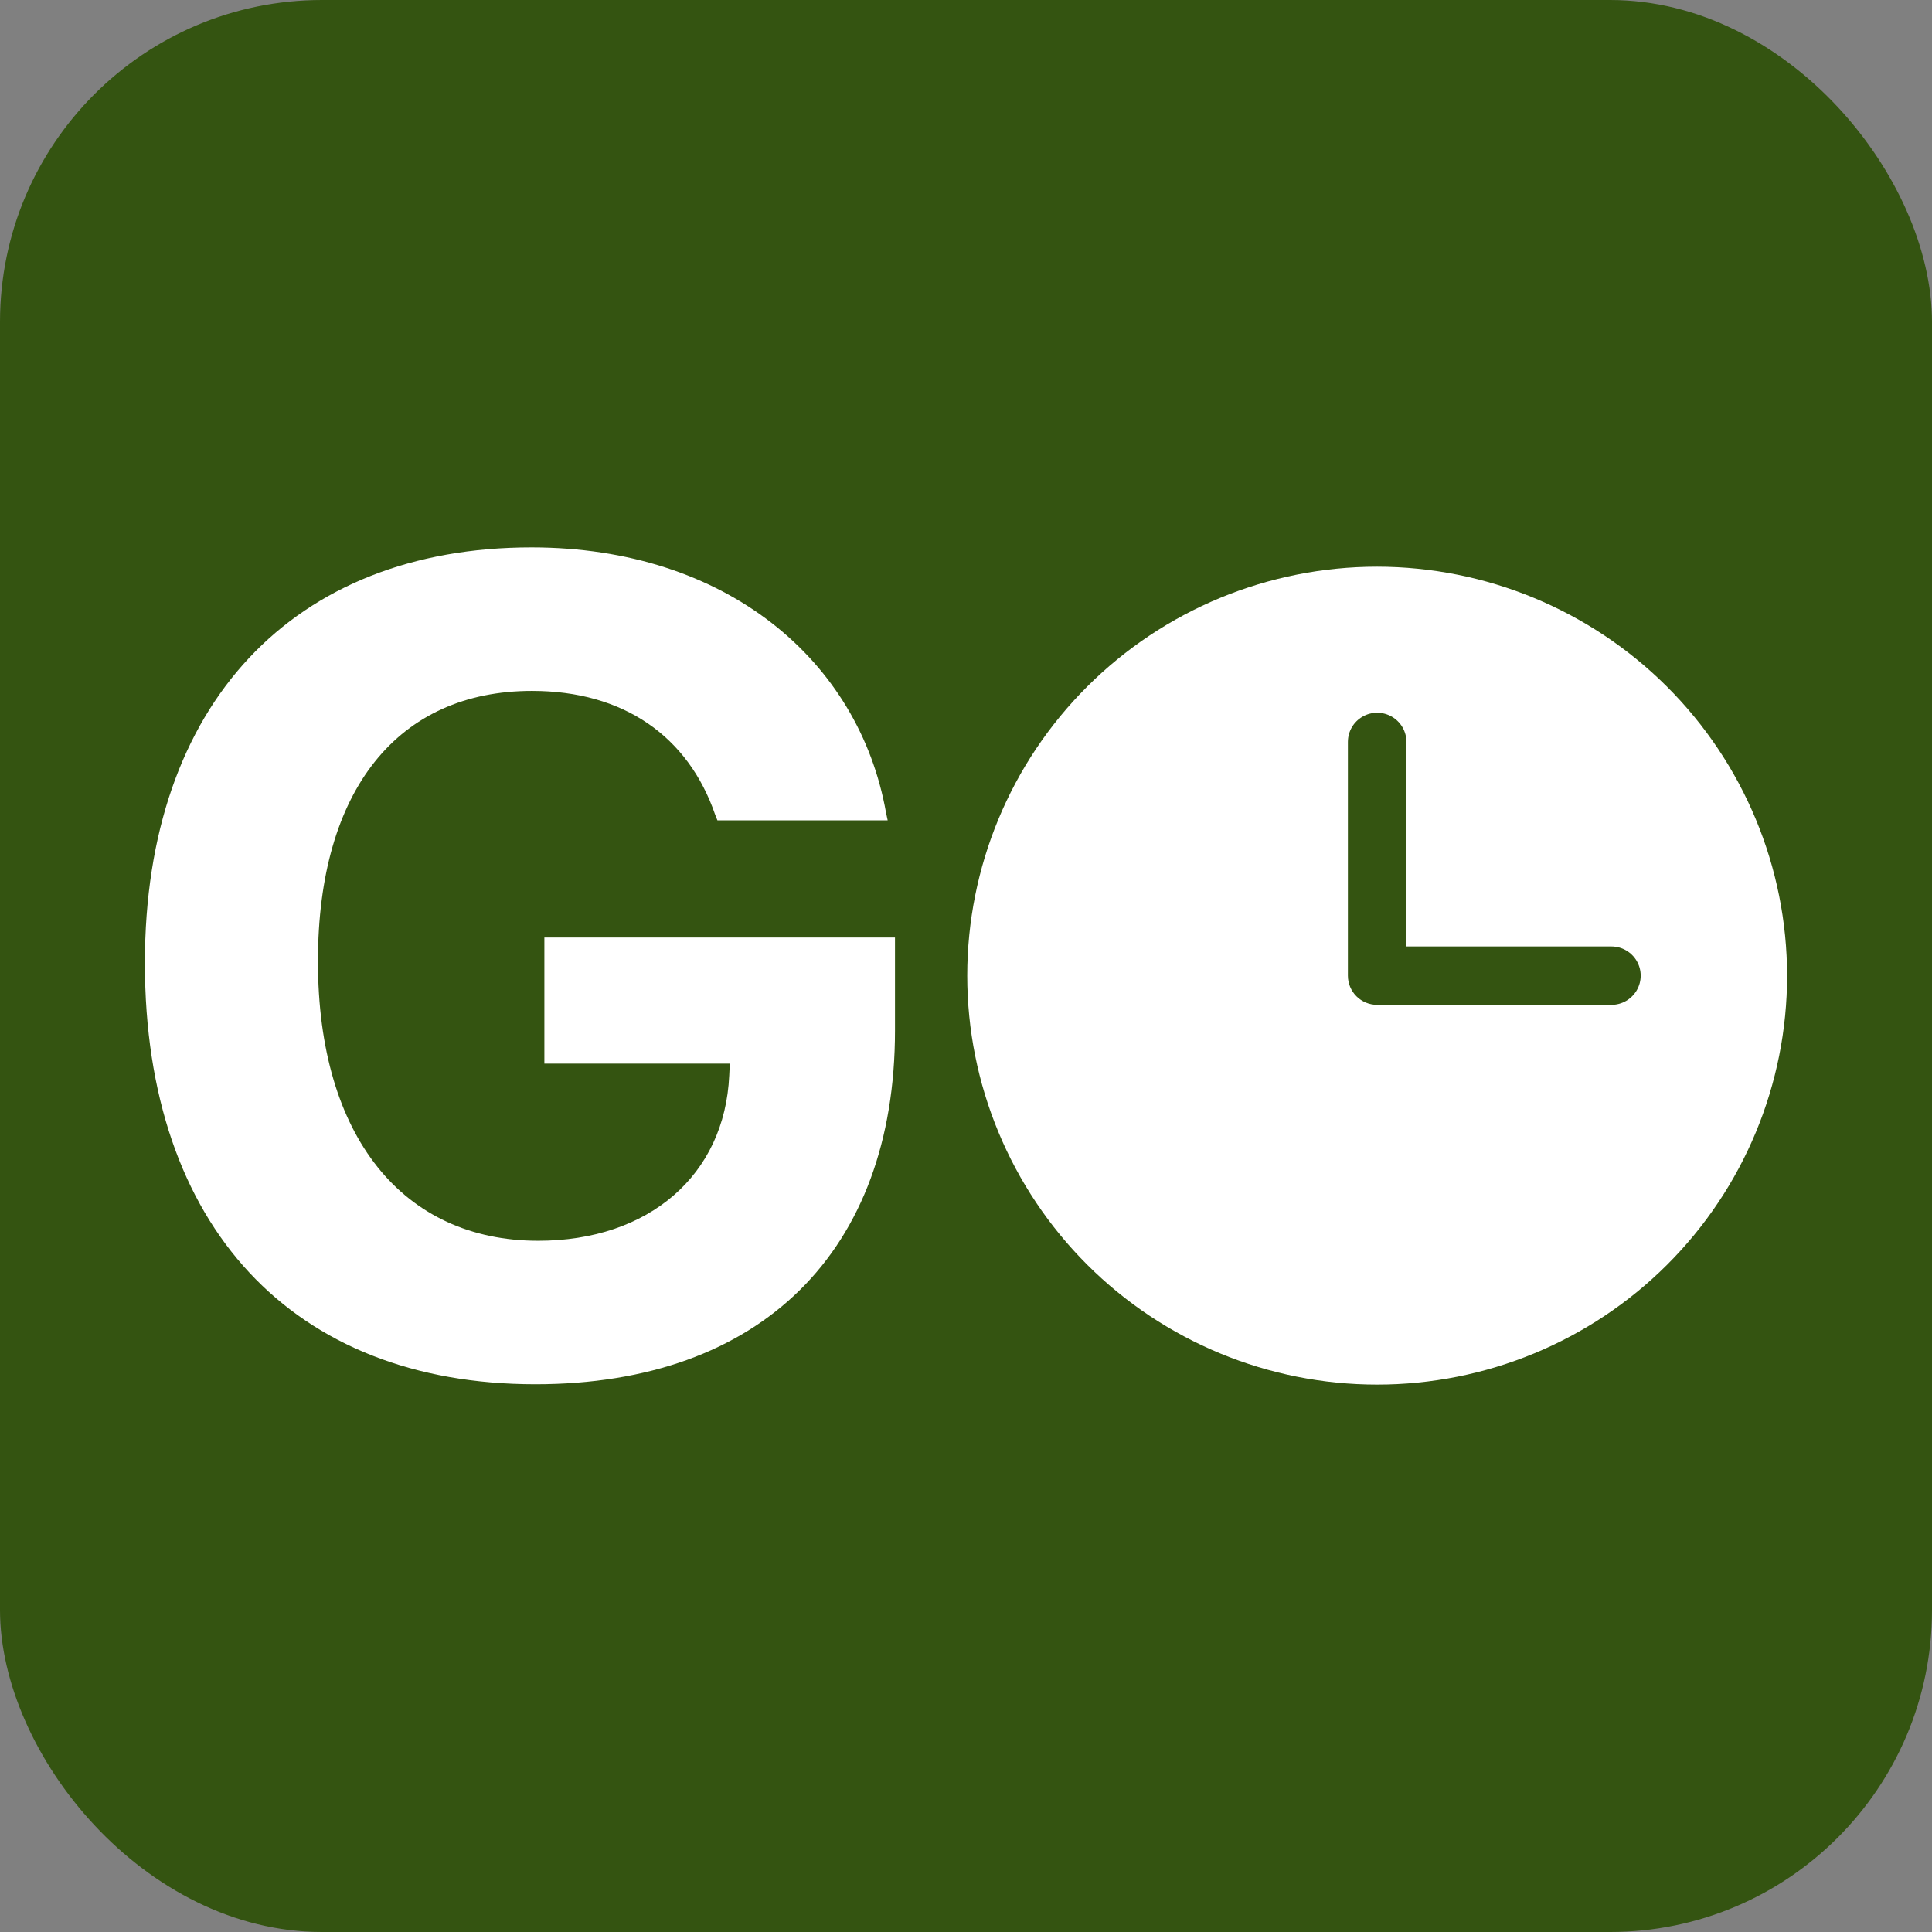
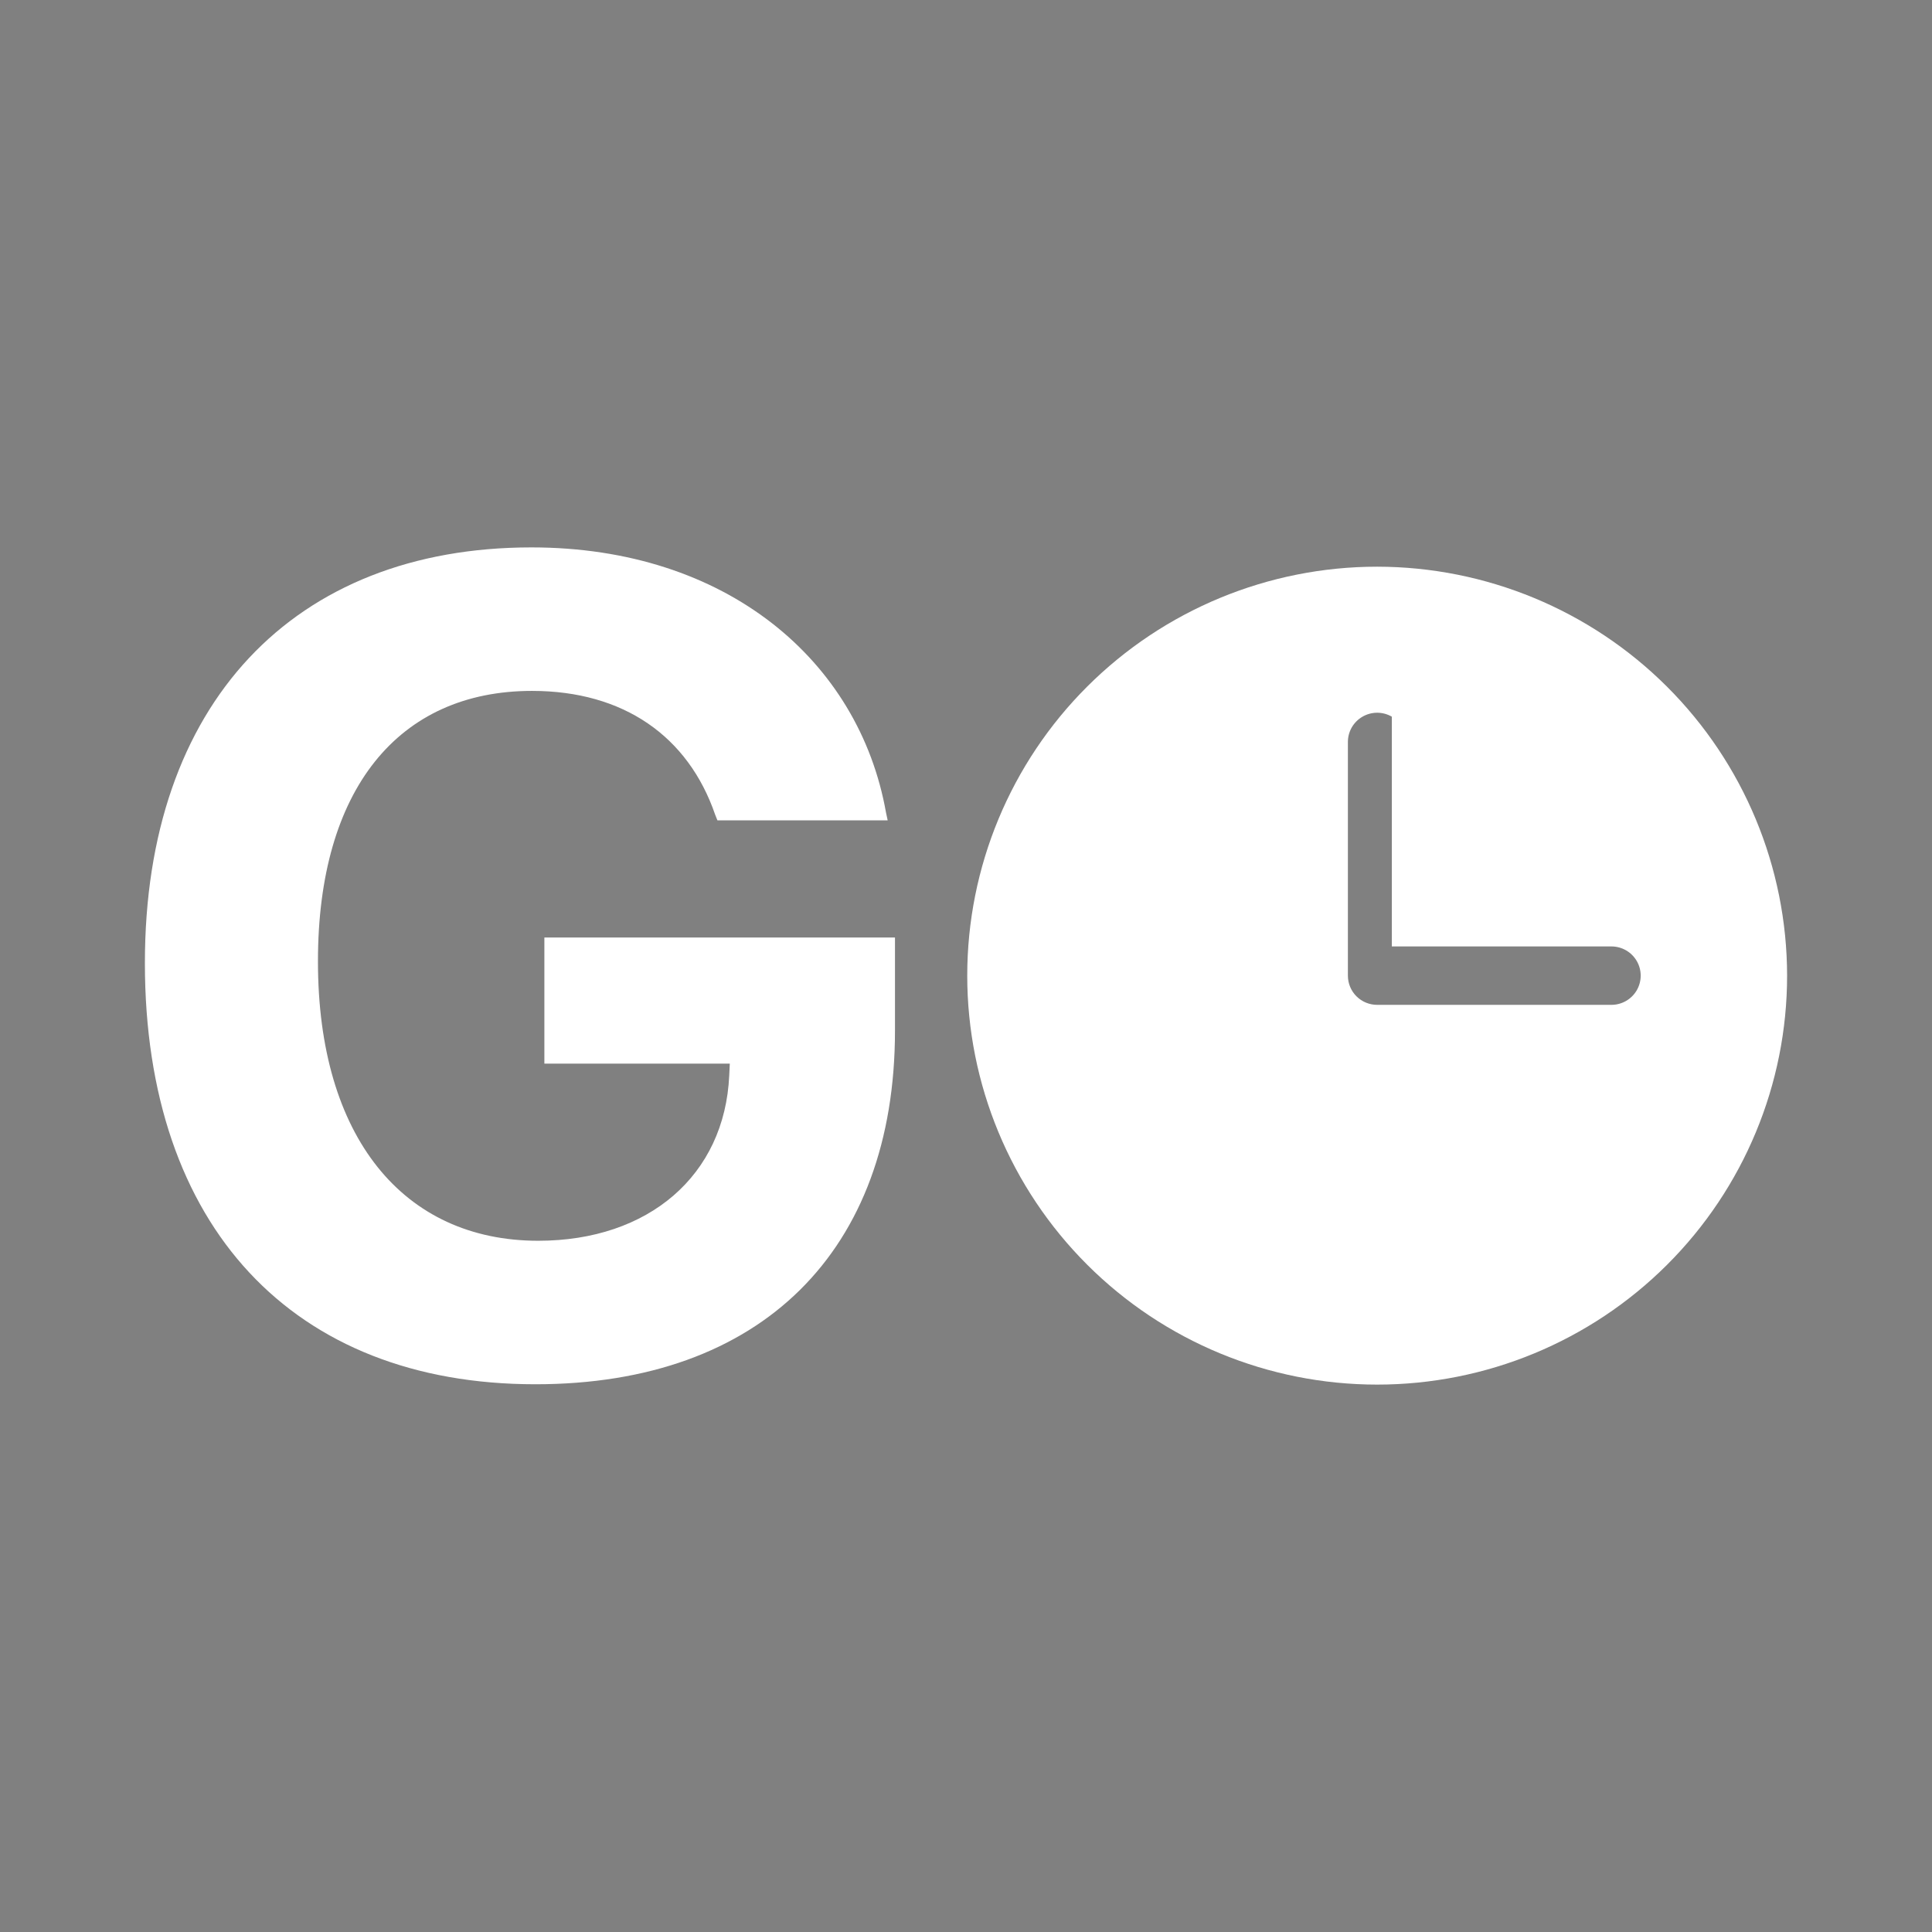
<svg xmlns="http://www.w3.org/2000/svg" width="120" height="120" viewBox="0 0 120 120" fill="none">
  <rect x="0" y="0" width="120" height="120" fill="#808080" stroke="none" />
-   <rect width="120" height="120" rx="20" fill="#345411" />
-   <path d="M85.538 35.198C78.785 35.198 72.309 37.874 67.534 42.638C62.759 47.401 60.077 53.862 60.077 60.599C60.077 67.336 62.759 73.796 67.534 78.56C72.309 83.324 78.785 86 85.538 86C92.291 86 98.767 83.324 103.542 78.56C108.318 73.796 111 67.336 111 60.599C110.993 53.864 108.308 47.408 103.535 42.645C98.761 37.883 92.289 35.204 85.538 35.198ZM100.088 62.413H85.538C85.056 62.413 84.593 62.222 84.252 61.882C83.911 61.542 83.72 61.08 83.72 60.599V46.084C83.72 45.436 84.066 44.837 84.629 44.513C85.192 44.188 85.885 44.188 86.448 44.513C87.01 44.837 87.357 45.436 87.357 46.084V58.785H100.088C100.738 58.785 101.338 59.13 101.663 59.692C101.988 60.253 101.988 60.945 101.663 61.506C101.338 62.067 100.738 62.413 100.088 62.413Z" fill="white" />
+   <path d="M85.538 35.198C78.785 35.198 72.309 37.874 67.534 42.638C62.759 47.401 60.077 53.862 60.077 60.599C60.077 67.336 62.759 73.796 67.534 78.56C72.309 83.324 78.785 86 85.538 86C92.291 86 98.767 83.324 103.542 78.56C108.318 73.796 111 67.336 111 60.599C110.993 53.864 108.308 47.408 103.535 42.645C98.761 37.883 92.289 35.204 85.538 35.198ZM100.088 62.413H85.538C85.056 62.413 84.593 62.222 84.252 61.882C83.911 61.542 83.72 61.08 83.72 60.599V46.084C83.72 45.436 84.066 44.837 84.629 44.513C85.192 44.188 85.885 44.188 86.448 44.513V58.785H100.088C100.738 58.785 101.338 59.13 101.663 59.692C101.988 60.253 101.988 60.945 101.663 61.506C101.338 62.067 100.738 62.413 100.088 62.413Z" fill="white" />
  <path d="M33.254 85.979C18.213 85.979 9 76.196 9 59.833V59.798C9 43.713 18.248 34 33.01 34C45.12 34 53.355 41.033 55.031 50.468L55.135 50.955H44.561L44.422 50.607C42.746 45.733 38.733 42.913 33.045 42.913C24.739 42.913 19.749 49.04 19.749 59.694V59.728C19.749 70.626 25.053 77.066 33.429 77.066C40.303 77.066 45.015 72.993 45.294 66.796L45.329 66.065H33.812V58.231H55.589V64.011C55.589 77.693 47.283 85.979 33.254 85.979Z" fill="white" />
</svg>